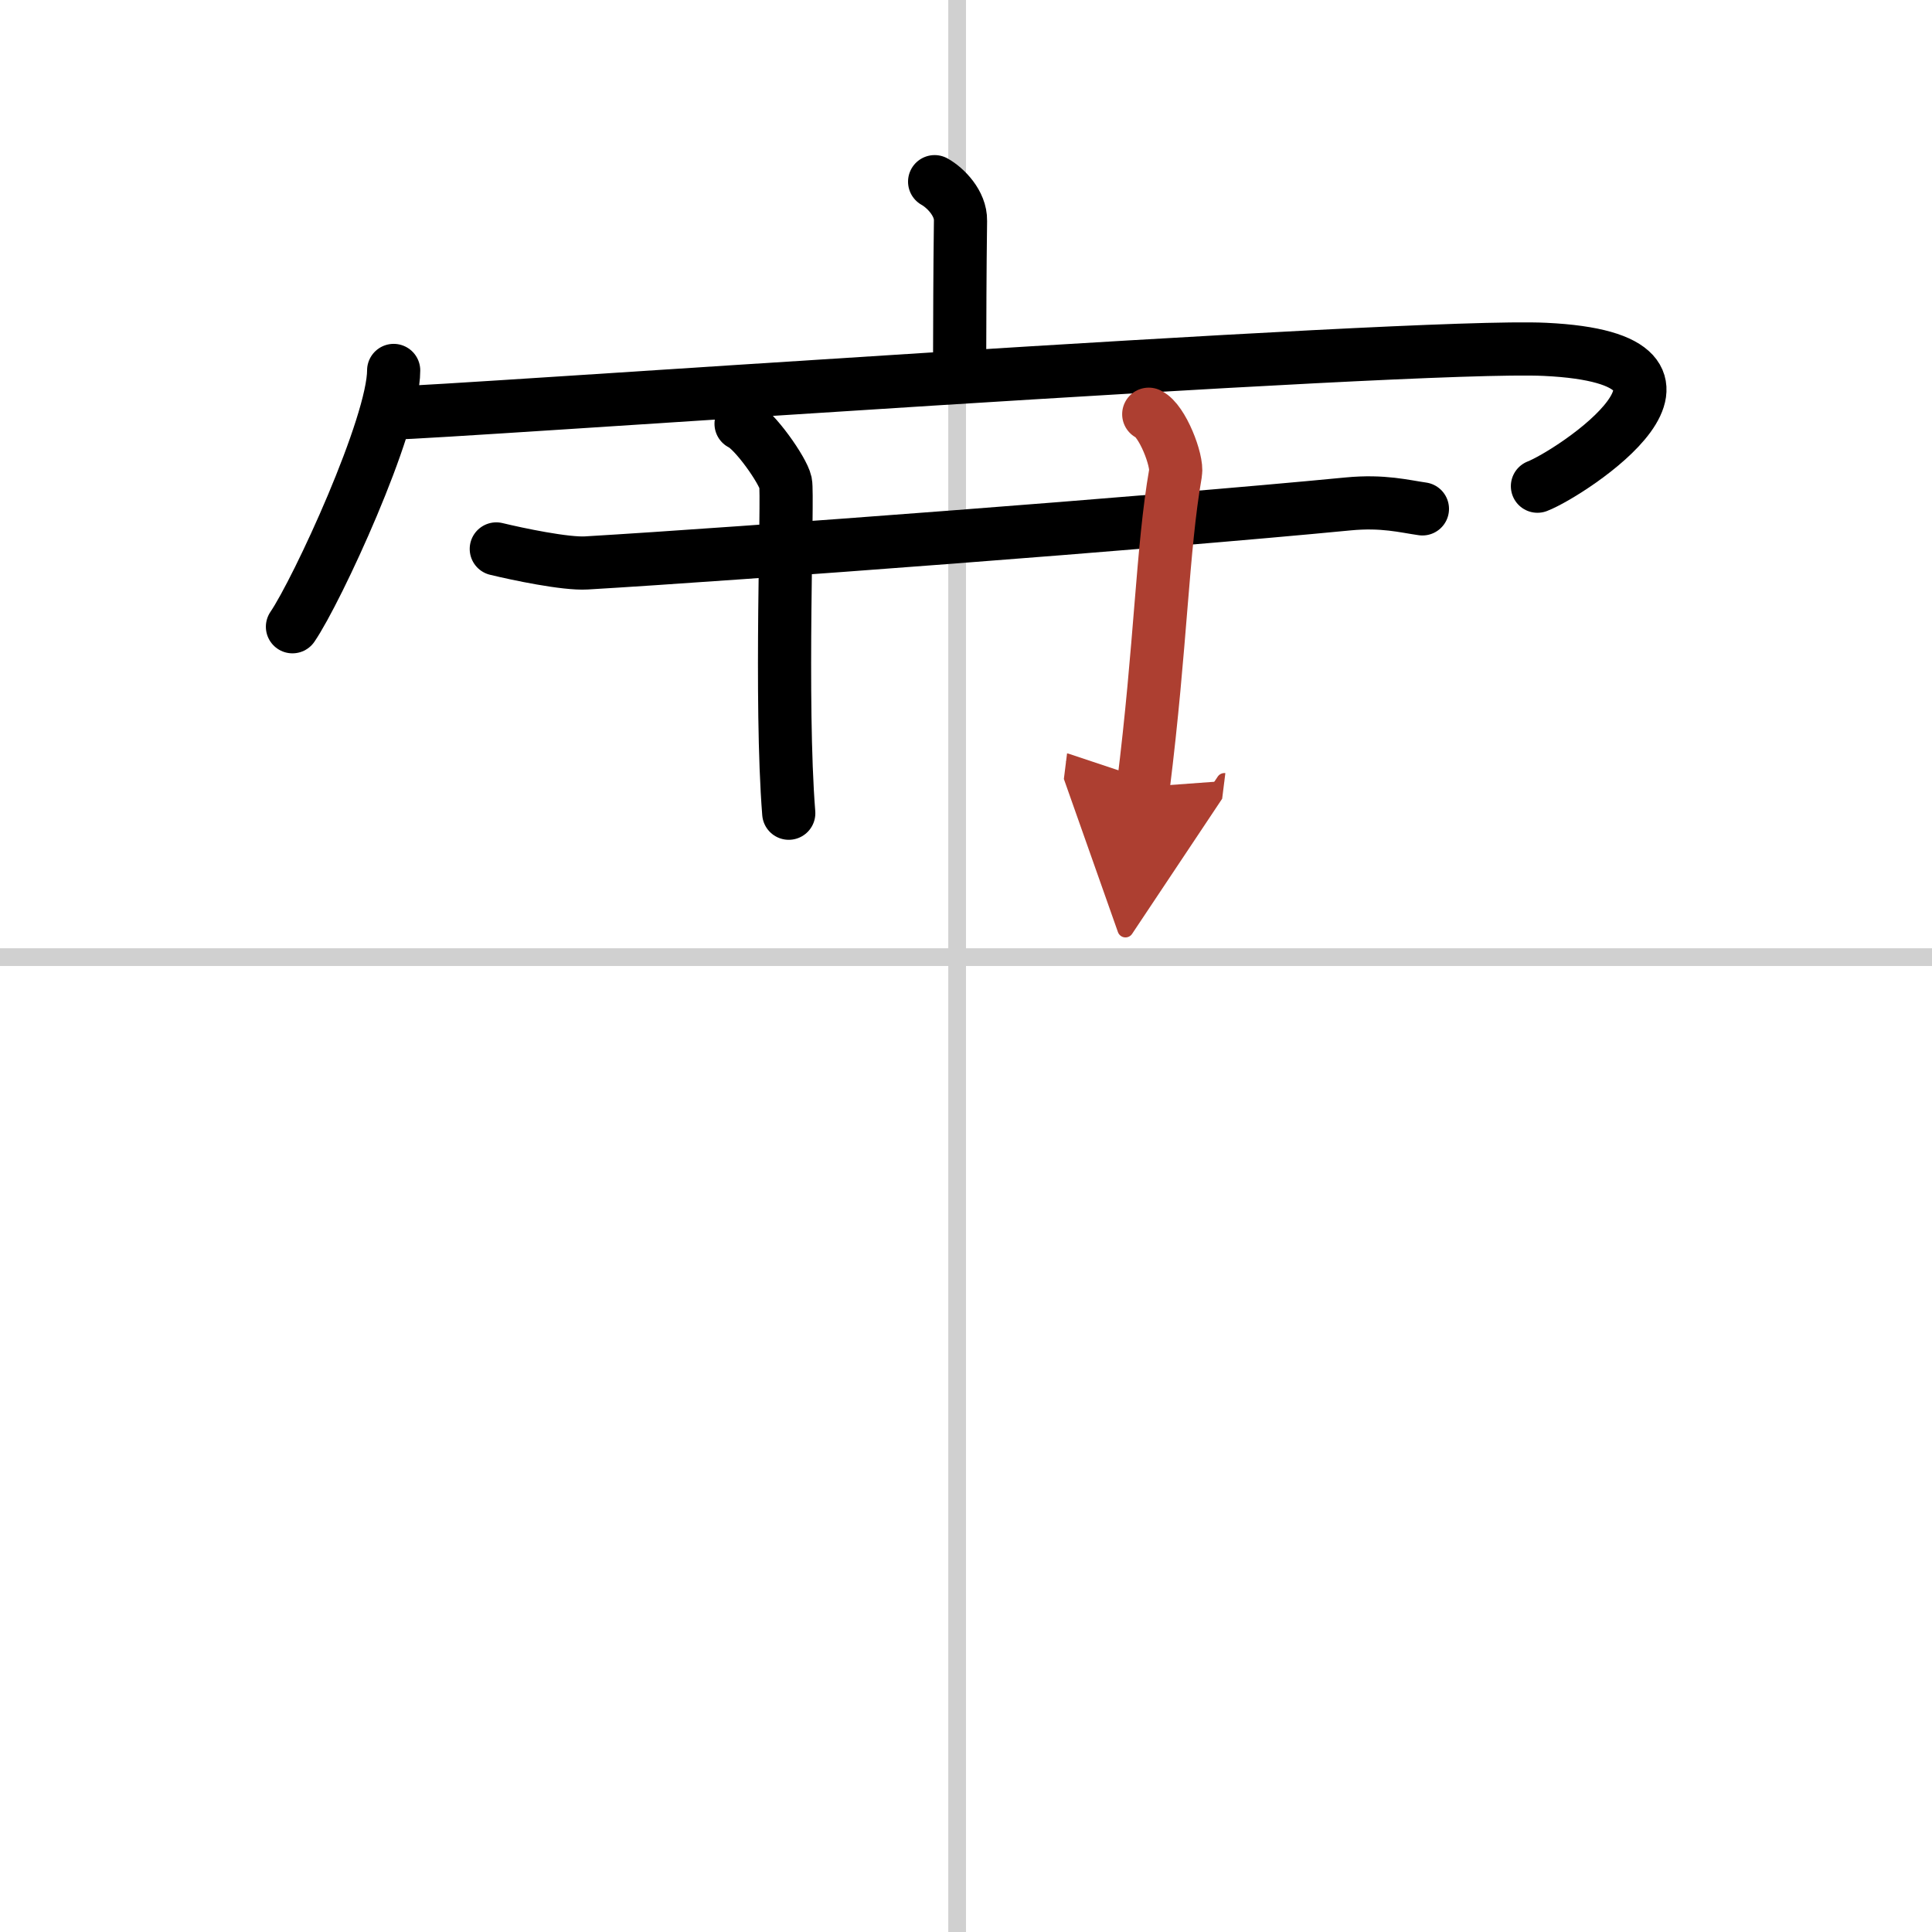
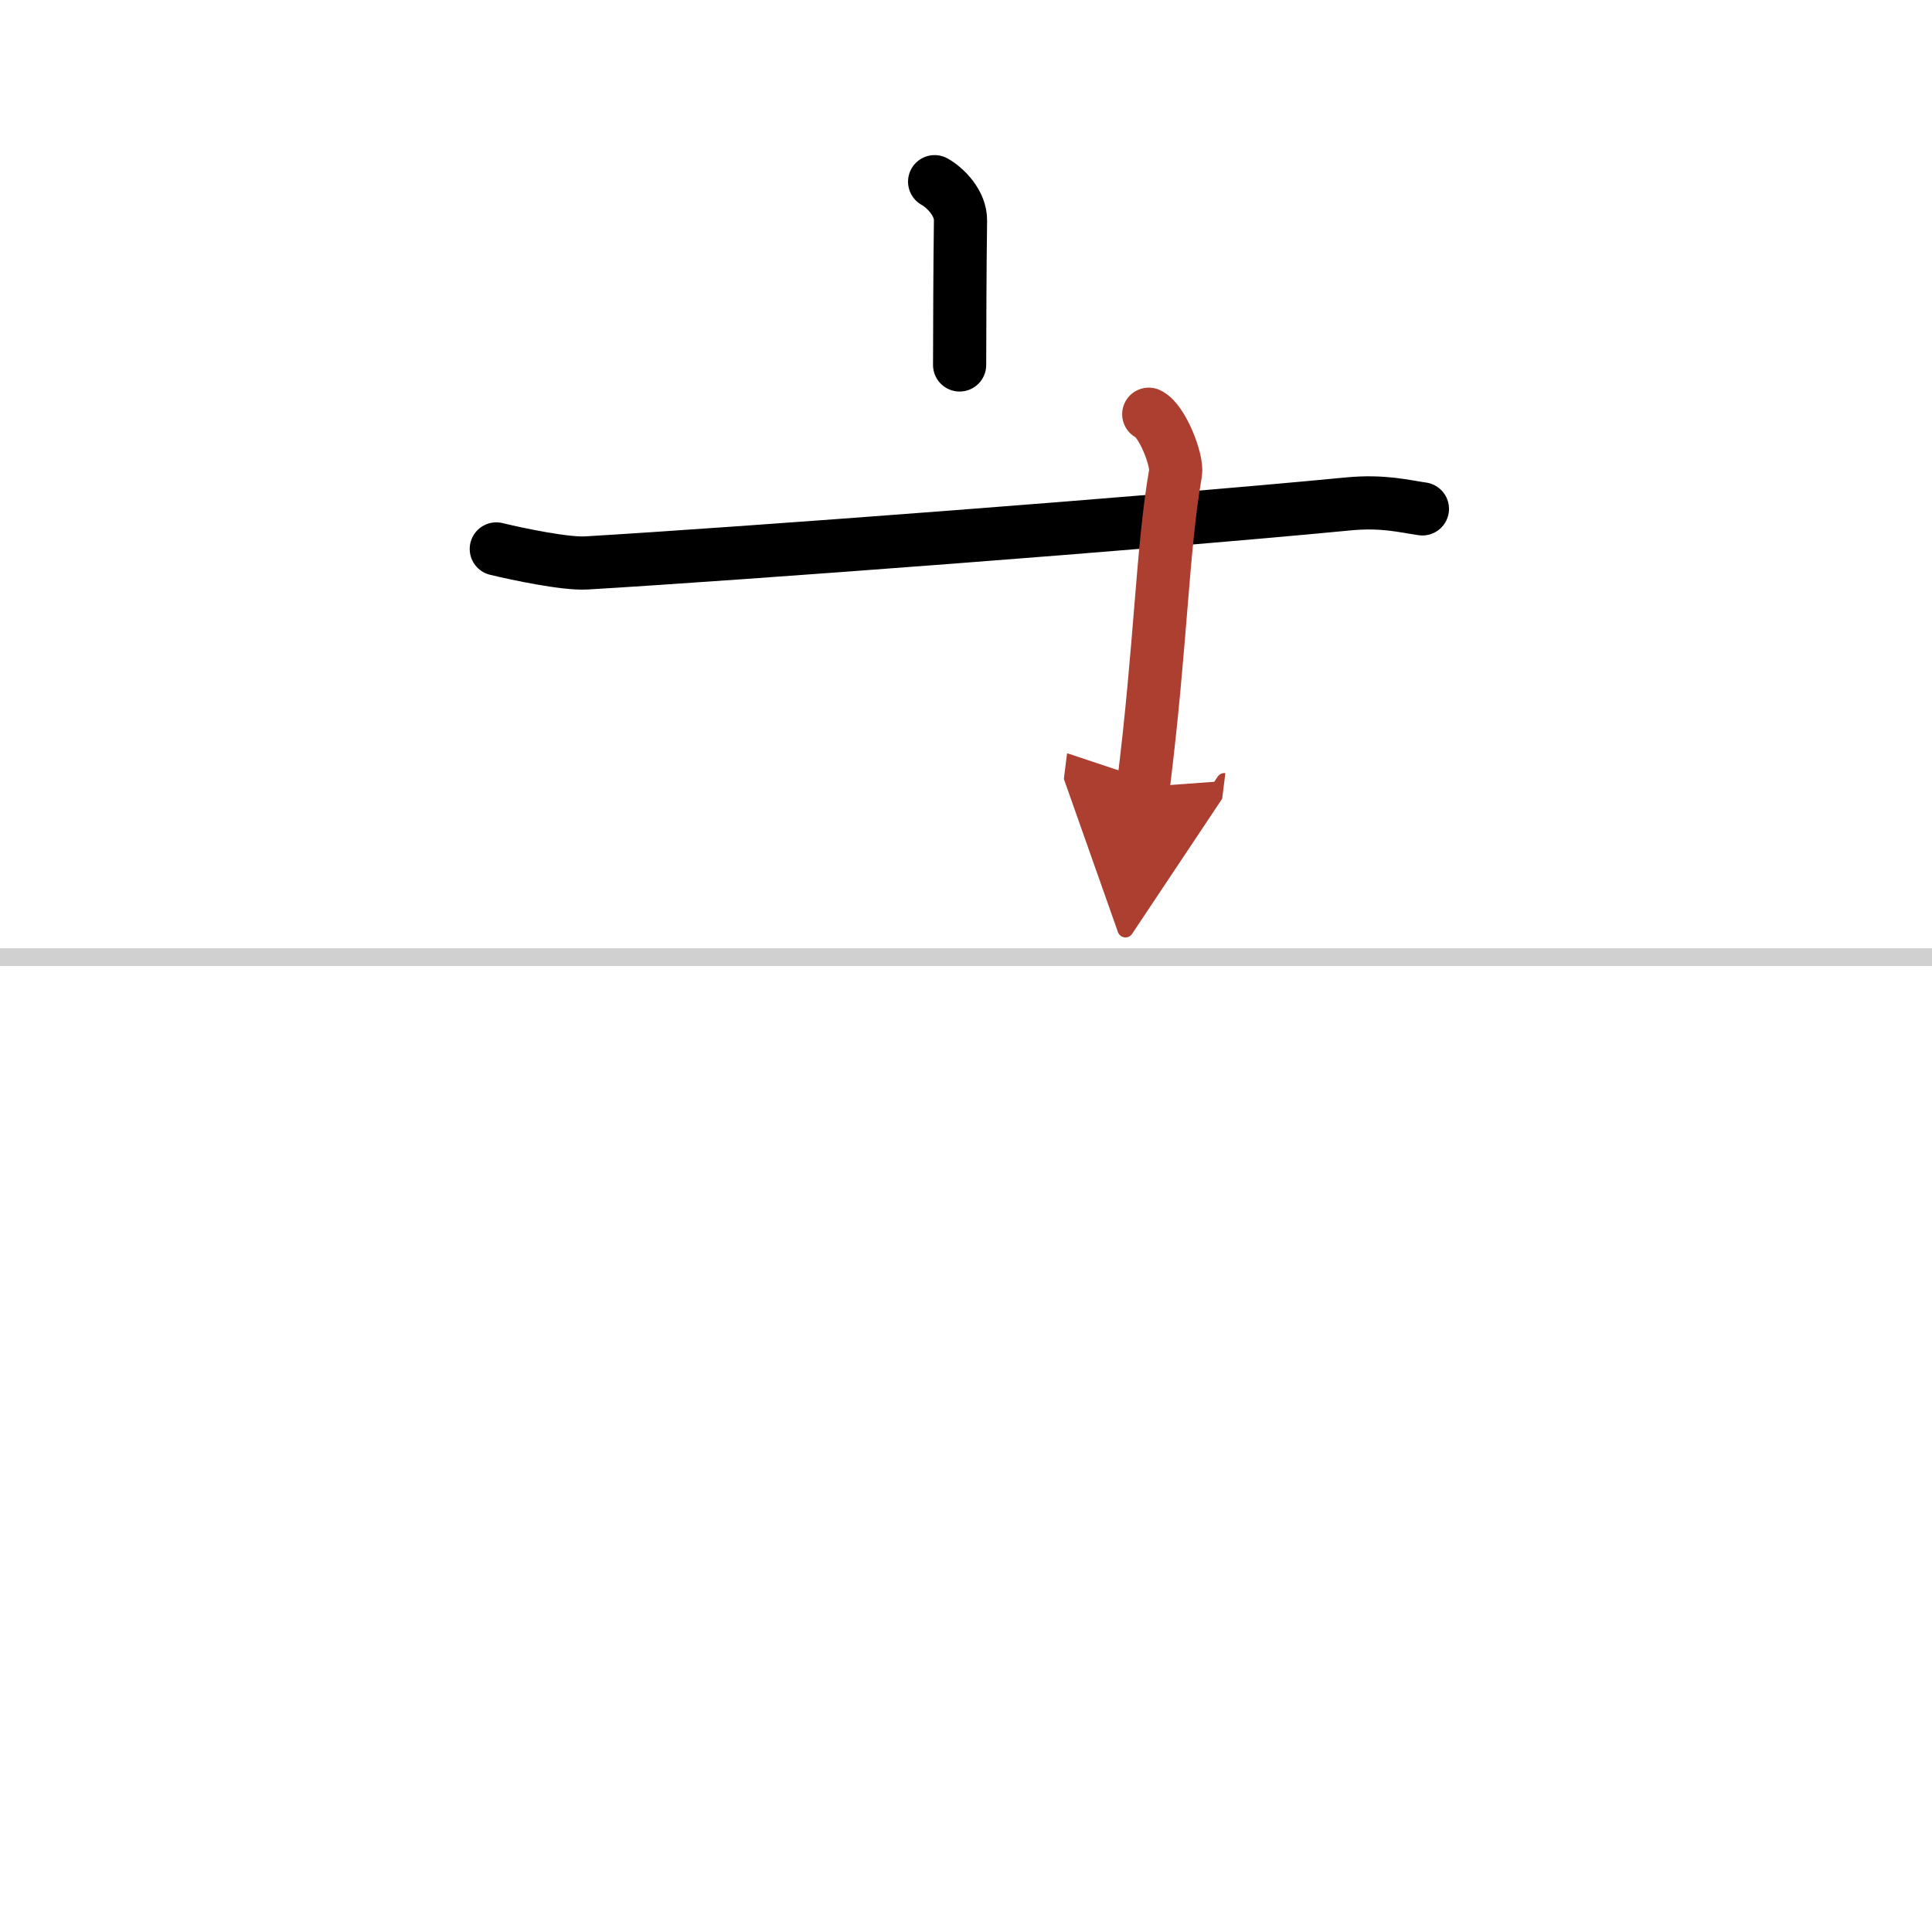
<svg xmlns="http://www.w3.org/2000/svg" width="400" height="400" viewBox="0 0 109 109">
  <defs>
    <marker id="a" markerWidth="4" orient="auto" refX="1" refY="5" viewBox="0 0 10 10">
      <polyline points="0 0 10 5 0 10 1 5" fill="#ad3f31" stroke="#ad3f31" />
    </marker>
  </defs>
  <g fill="none" stroke="#000" stroke-linecap="round" stroke-linejoin="round" stroke-width="3">
    <rect width="100%" height="100%" fill="#fff" stroke="#fff" />
-     <line x1="54" x2="54" y2="109" stroke="#d0d0d0" stroke-width="1" />
    <line x2="109" y1="54" y2="54" stroke="#d0d0d0" stroke-width="1" />
    <path d="m52.73 10.25c0.61 0.34 1.48 1.22 1.46 2.2-0.04 3.09-0.04 5.32-0.05 8.14" />
-     <path d="m22.21 20.9c0 3.08-4.31 12.41-5.71 14.46" />
-     <path d="m22.32 23.29c1.48 0.07 57.38-3.94 64.85-3.58 11.33 0.54 1.44 7-0.43 7.72" />
    <path d="m28 30.97c1.2 0.29 3.9 0.86 5.08 0.79 8.62-0.51 31.92-2.26 42.98-3.33 1.98-0.19 3.19 0.14 4.19 0.28" />
-     <path d="m41.81 23.91c0.76 0.35 2.36 2.62 2.51 3.32s-0.32 12.39 0.18 18.65" />
    <path d="m64.81 23.37c0.76 0.35 1.64 2.62 1.51 3.32-0.75 4.3-0.82 9.7-1.82 17.71" marker-end="url(#a)" stroke="#ad3f31" />
  </g>
</svg>